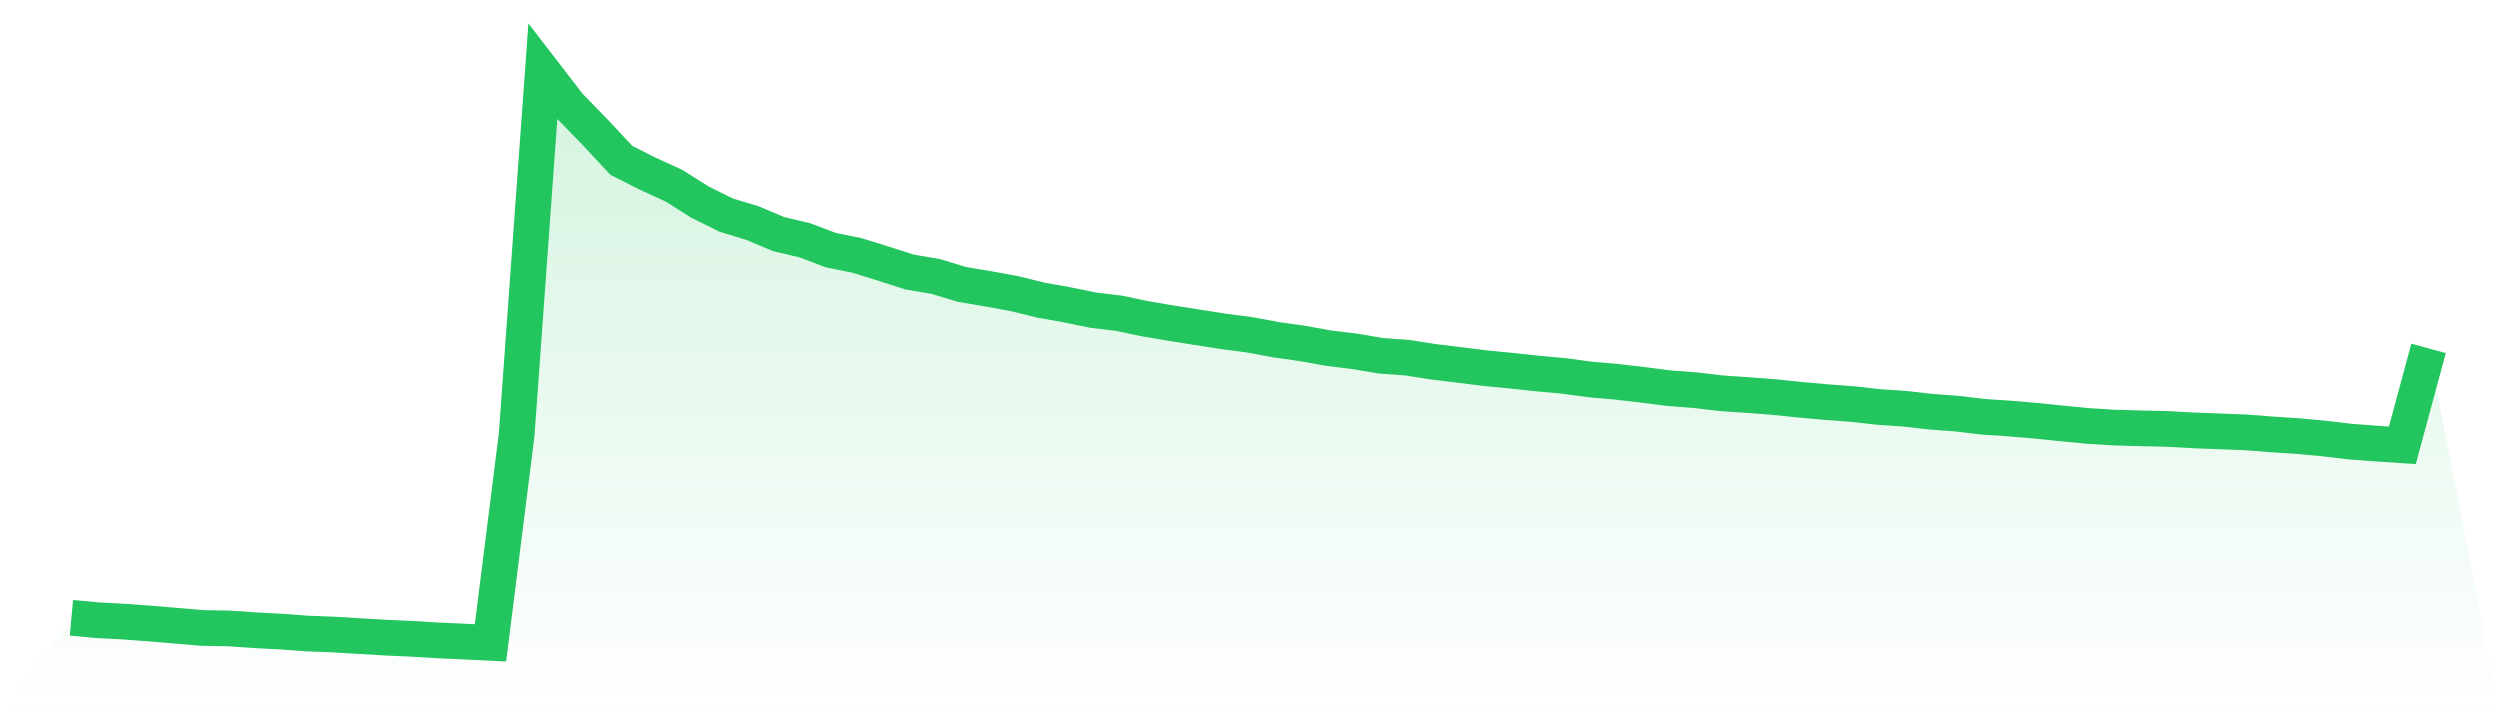
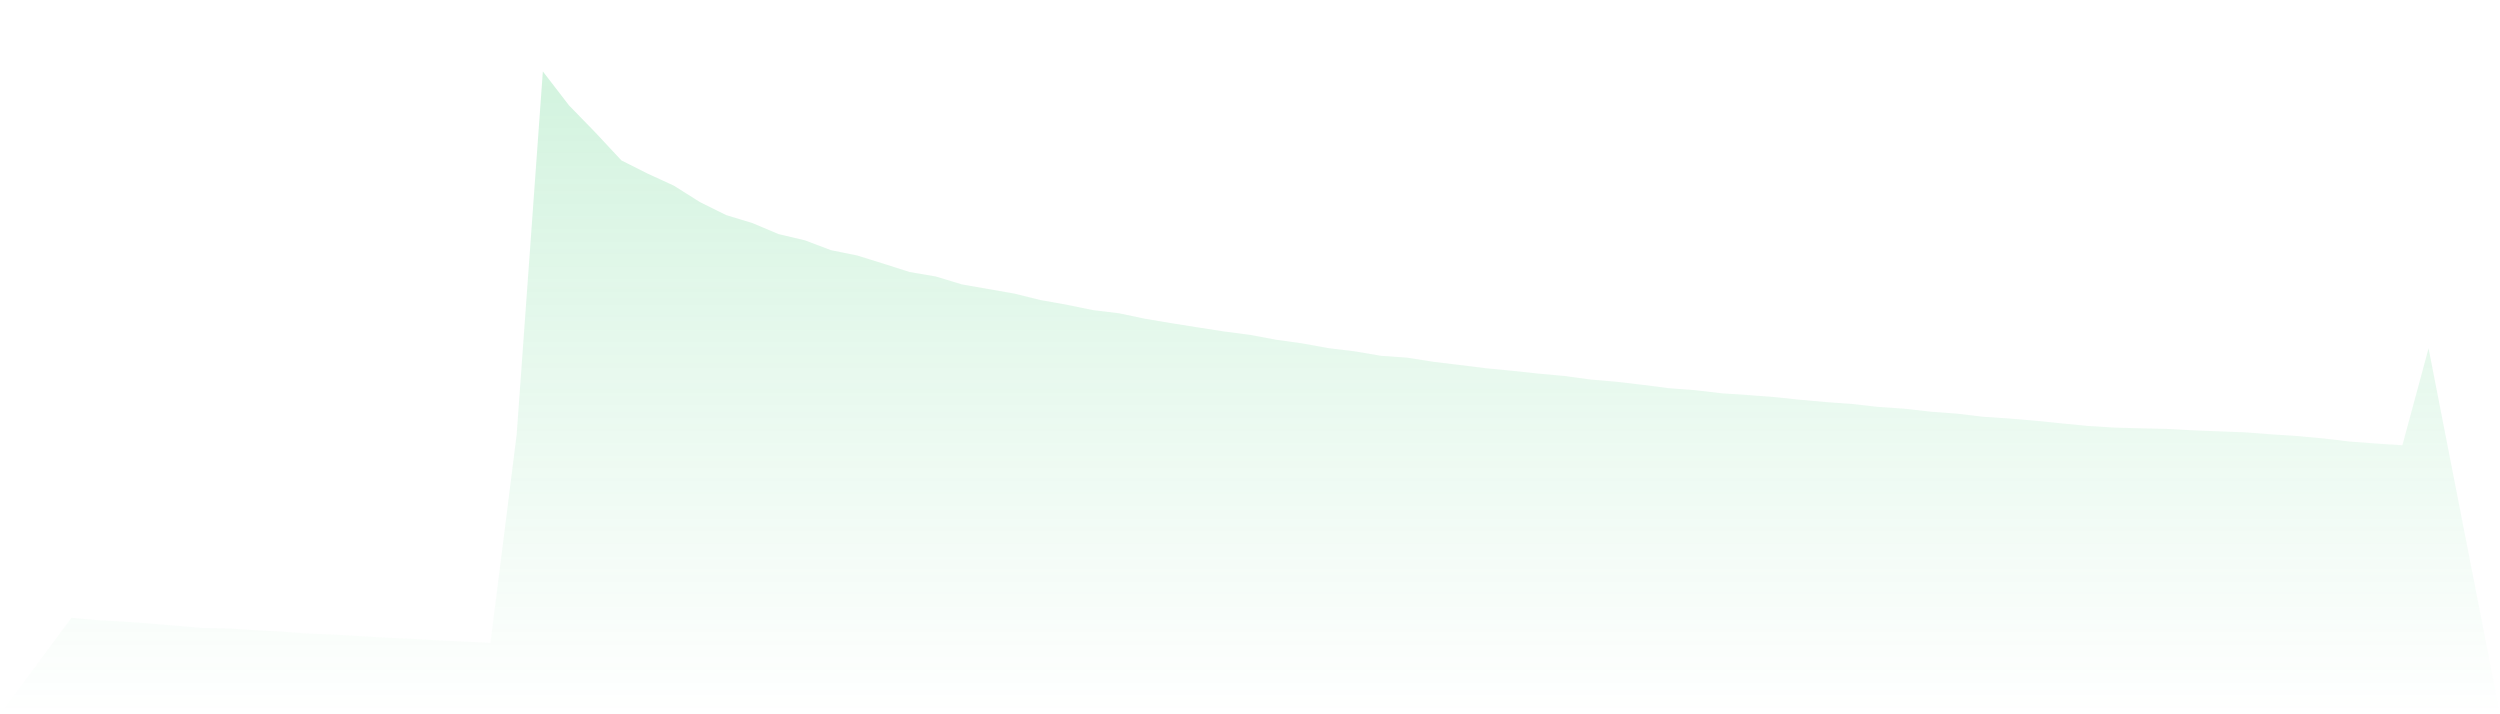
<svg xmlns="http://www.w3.org/2000/svg" viewBox="0 0 140 40">
  <defs>
    <linearGradient id="gradient" x1="0" x2="0" y1="0" y2="1">
      <stop offset="0%" stop-color="#22c55e" stop-opacity="0.2" />
      <stop offset="100%" stop-color="#22c55e" stop-opacity="0" />
    </linearGradient>
  </defs>
-   <path d="M4,34.597 L4,34.597 L5.467,34.732 L6.933,34.81 L8.4,34.918 L9.867,35.041 L11.333,35.166 L12.8,35.192 L14.267,35.292 L15.733,35.369 L17.2,35.477 L18.667,35.533 L20.133,35.621 L21.6,35.708 L23.067,35.773 L24.533,35.861 L26,35.928 L27.467,36 L28.933,24.337 L30.4,4 L31.867,5.905 L33.333,7.411 L34.8,8.984 L36.267,9.723 L37.733,10.395 L39.2,11.319 L40.667,12.046 L42.133,12.491 L43.6,13.11 L45.067,13.456 L46.533,14.009 L48,14.307 L49.467,14.763 L50.933,15.232 L52.4,15.482 L53.867,15.927 L55.333,16.173 L56.8,16.441 L58.267,16.803 L59.733,17.065 L61.2,17.366 L62.667,17.544 L64.133,17.852 L65.6,18.099 L67.067,18.332 L68.533,18.56 L70,18.752 L71.467,19.026 L72.933,19.231 L74.4,19.497 L75.867,19.675 L77.333,19.925 L78.8,20.029 L80.267,20.26 L81.733,20.438 L83.2,20.621 L84.667,20.762 L86.133,20.92 L87.6,21.054 L89.067,21.253 L90.533,21.38 L92,21.551 L93.467,21.74 L94.933,21.85 L96.4,22.024 L97.867,22.122 L99.333,22.233 L100.8,22.386 L102.267,22.518 L103.733,22.625 L105.2,22.789 L106.667,22.889 L108.133,23.056 L109.6,23.165 L111.067,23.341 L112.533,23.437 L114,23.562 L115.467,23.711 L116.933,23.854 L118.4,23.945 L119.867,23.985 L121.333,24.018 L122.8,24.099 L124.267,24.156 L125.733,24.211 L127.2,24.324 L128.667,24.42 L130.133,24.555 L131.6,24.729 L133.067,24.839 L134.533,24.936 L136,19.509 L140,40 L0,40 z" fill="url(#gradient)" />
-   <path d="M4,34.597 L4,34.597 L5.467,34.732 L6.933,34.81 L8.4,34.918 L9.867,35.041 L11.333,35.166 L12.8,35.192 L14.267,35.292 L15.733,35.369 L17.2,35.477 L18.667,35.533 L20.133,35.621 L21.6,35.708 L23.067,35.773 L24.533,35.861 L26,35.928 L27.467,36 L28.933,24.337 L30.4,4 L31.867,5.905 L33.333,7.411 L34.8,8.984 L36.267,9.723 L37.733,10.395 L39.2,11.319 L40.667,12.046 L42.133,12.491 L43.6,13.11 L45.067,13.456 L46.533,14.009 L48,14.307 L49.467,14.763 L50.933,15.232 L52.4,15.482 L53.867,15.927 L55.333,16.173 L56.8,16.441 L58.267,16.803 L59.733,17.065 L61.2,17.366 L62.667,17.544 L64.133,17.852 L65.6,18.099 L67.067,18.332 L68.533,18.56 L70,18.752 L71.467,19.026 L72.933,19.231 L74.4,19.497 L75.867,19.675 L77.333,19.925 L78.8,20.029 L80.267,20.26 L81.733,20.438 L83.2,20.621 L84.667,20.762 L86.133,20.92 L87.6,21.054 L89.067,21.253 L90.533,21.38 L92,21.551 L93.467,21.74 L94.933,21.85 L96.4,22.024 L97.867,22.122 L99.333,22.233 L100.8,22.386 L102.267,22.518 L103.733,22.625 L105.2,22.789 L106.667,22.889 L108.133,23.056 L109.6,23.165 L111.067,23.341 L112.533,23.437 L114,23.562 L115.467,23.711 L116.933,23.854 L118.4,23.945 L119.867,23.985 L121.333,24.018 L122.8,24.099 L124.267,24.156 L125.733,24.211 L127.2,24.324 L128.667,24.42 L130.133,24.555 L131.6,24.729 L133.067,24.839 L134.533,24.936 L136,19.509" fill="none" stroke="#22c55e" stroke-width="2" />
+   <path d="M4,34.597 L4,34.597 L5.467,34.732 L6.933,34.81 L8.4,34.918 L9.867,35.041 L11.333,35.166 L12.8,35.192 L14.267,35.292 L15.733,35.369 L17.2,35.477 L18.667,35.533 L20.133,35.621 L21.6,35.708 L23.067,35.773 L24.533,35.861 L26,35.928 L27.467,36 L28.933,24.337 L30.4,4 L31.867,5.905 L33.333,7.411 L34.8,8.984 L36.267,9.723 L37.733,10.395 L39.2,11.319 L40.667,12.046 L42.133,12.491 L43.6,13.11 L45.067,13.456 L46.533,14.009 L48,14.307 L49.467,14.763 L50.933,15.232 L52.4,15.482 L53.867,15.927 L56.8,16.441 L58.267,16.803 L59.733,17.065 L61.2,17.366 L62.667,17.544 L64.133,17.852 L65.6,18.099 L67.067,18.332 L68.533,18.56 L70,18.752 L71.467,19.026 L72.933,19.231 L74.4,19.497 L75.867,19.675 L77.333,19.925 L78.8,20.029 L80.267,20.26 L81.733,20.438 L83.2,20.621 L84.667,20.762 L86.133,20.92 L87.6,21.054 L89.067,21.253 L90.533,21.38 L92,21.551 L93.467,21.74 L94.933,21.85 L96.4,22.024 L97.867,22.122 L99.333,22.233 L100.8,22.386 L102.267,22.518 L103.733,22.625 L105.2,22.789 L106.667,22.889 L108.133,23.056 L109.6,23.165 L111.067,23.341 L112.533,23.437 L114,23.562 L115.467,23.711 L116.933,23.854 L118.4,23.945 L119.867,23.985 L121.333,24.018 L122.8,24.099 L124.267,24.156 L125.733,24.211 L127.2,24.324 L128.667,24.42 L130.133,24.555 L131.6,24.729 L133.067,24.839 L134.533,24.936 L136,19.509 L140,40 L0,40 z" fill="url(#gradient)" />
</svg>